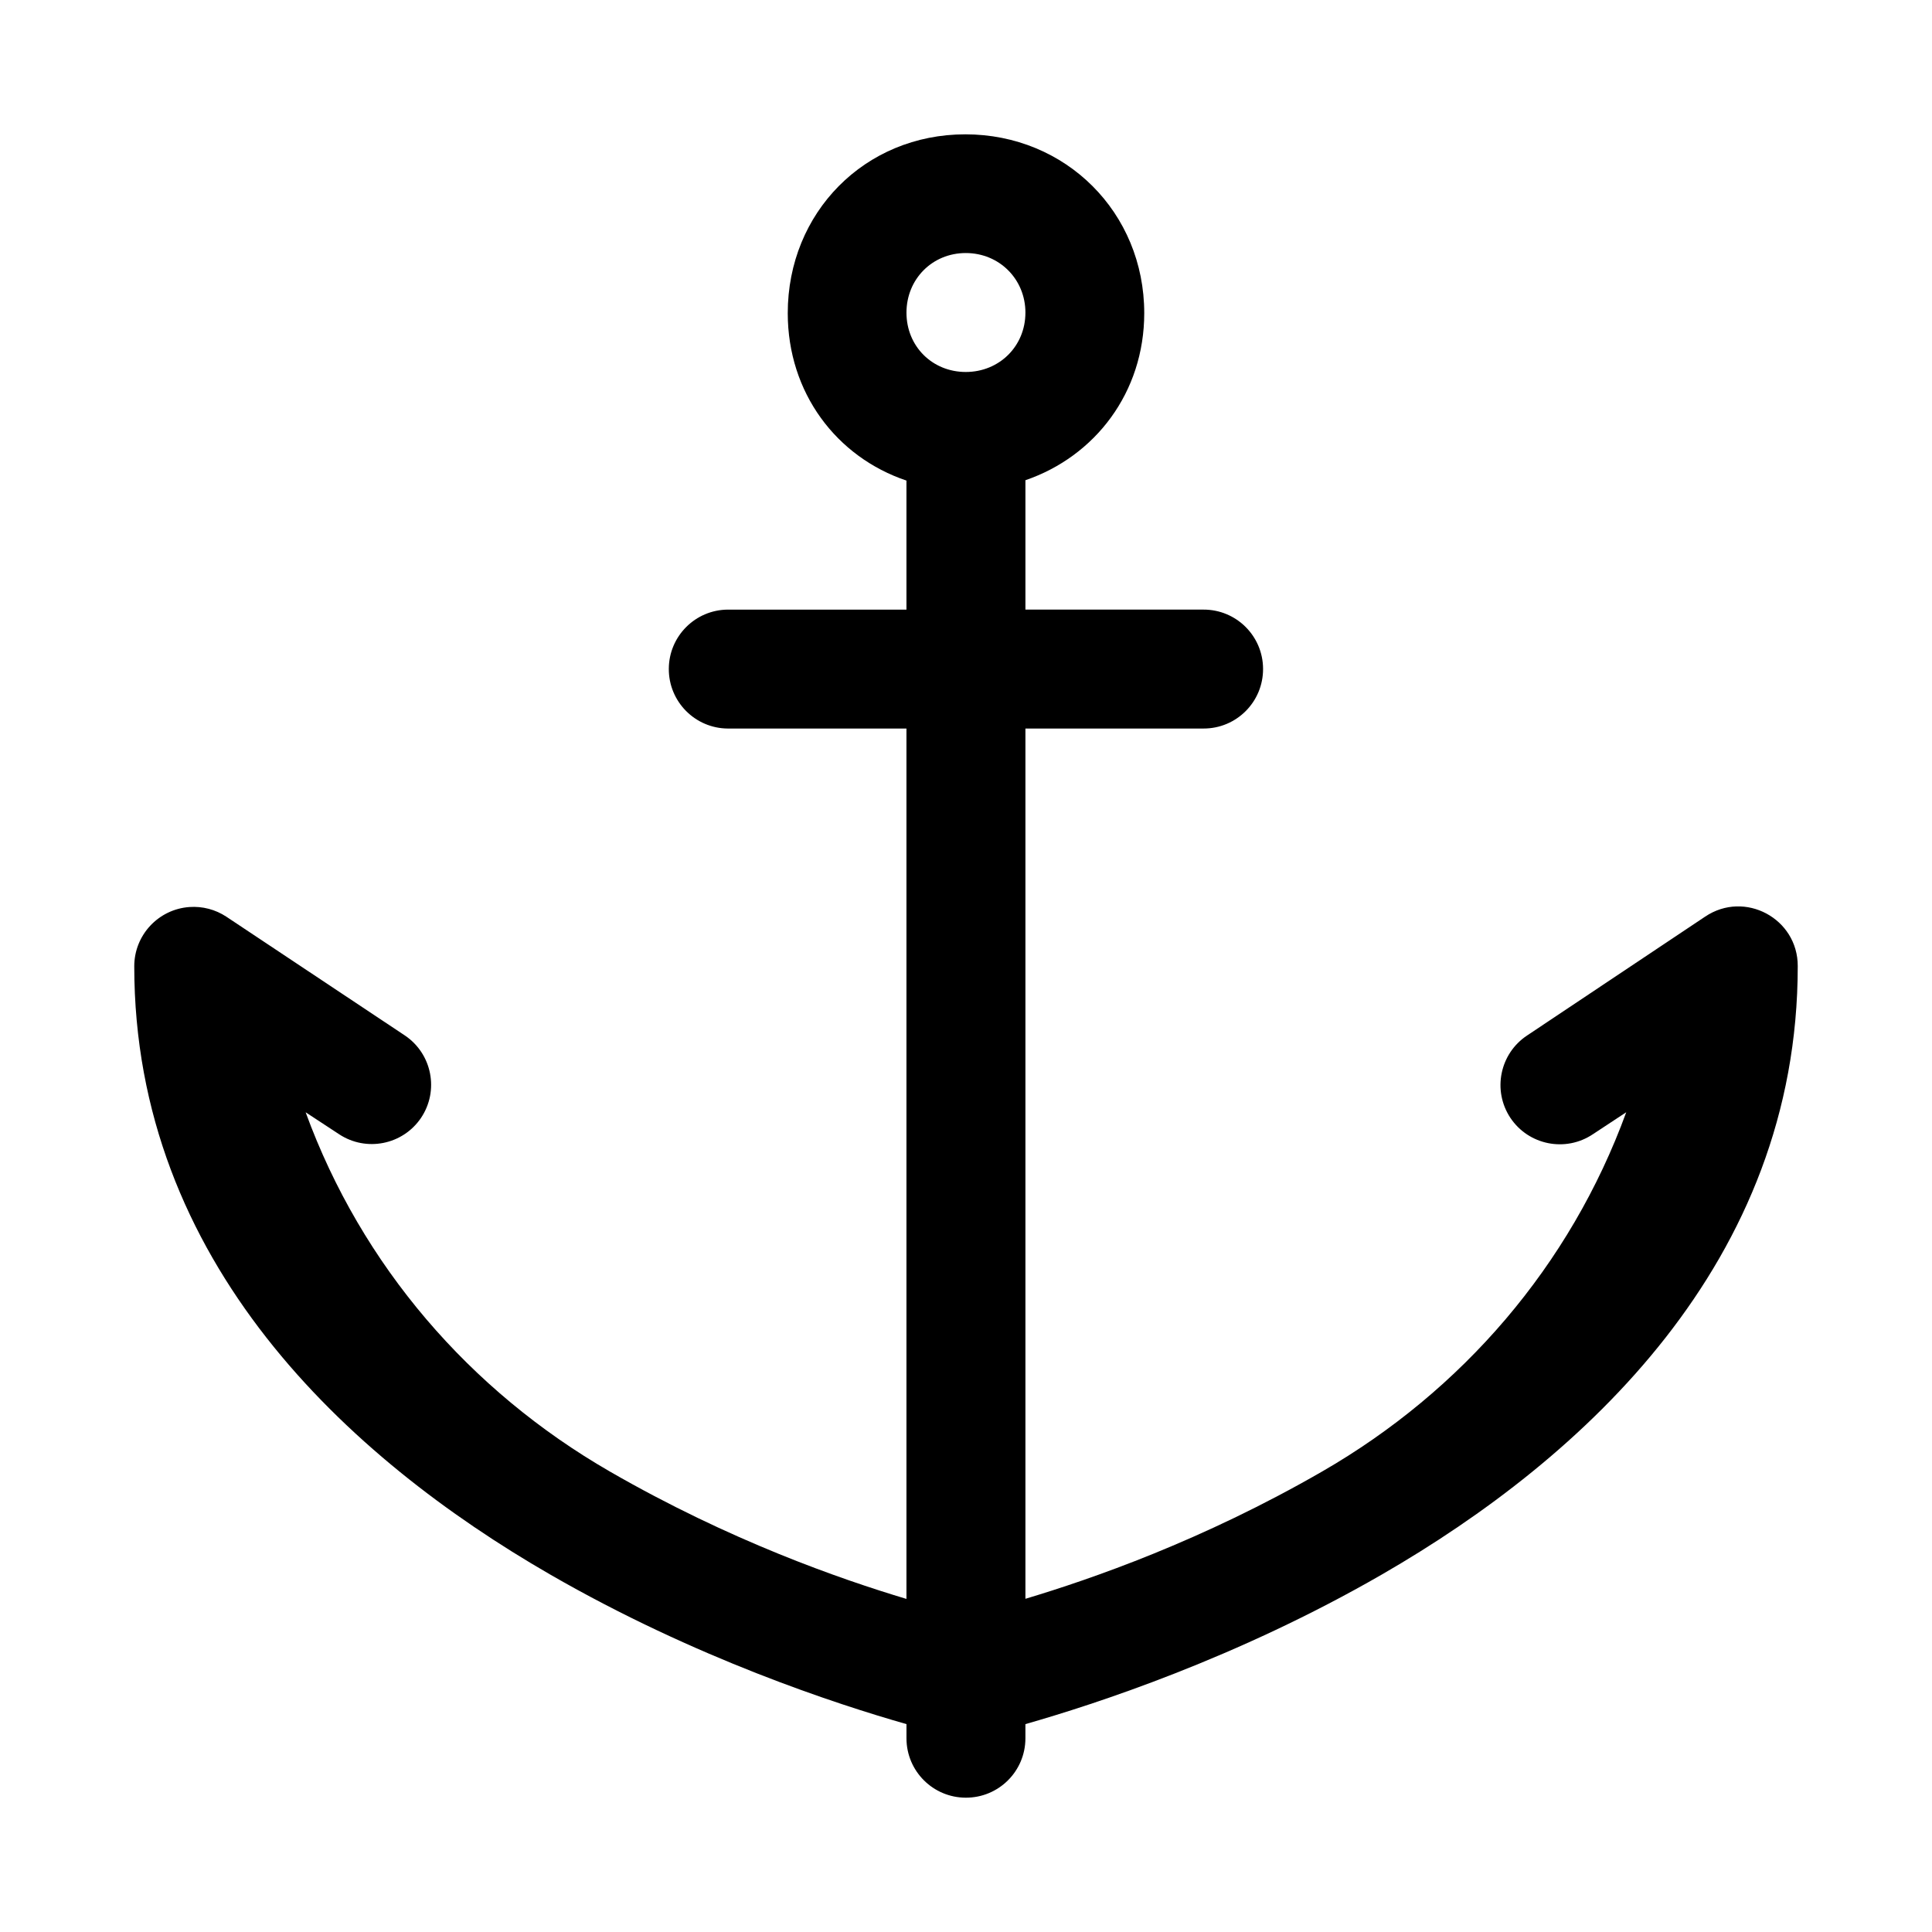
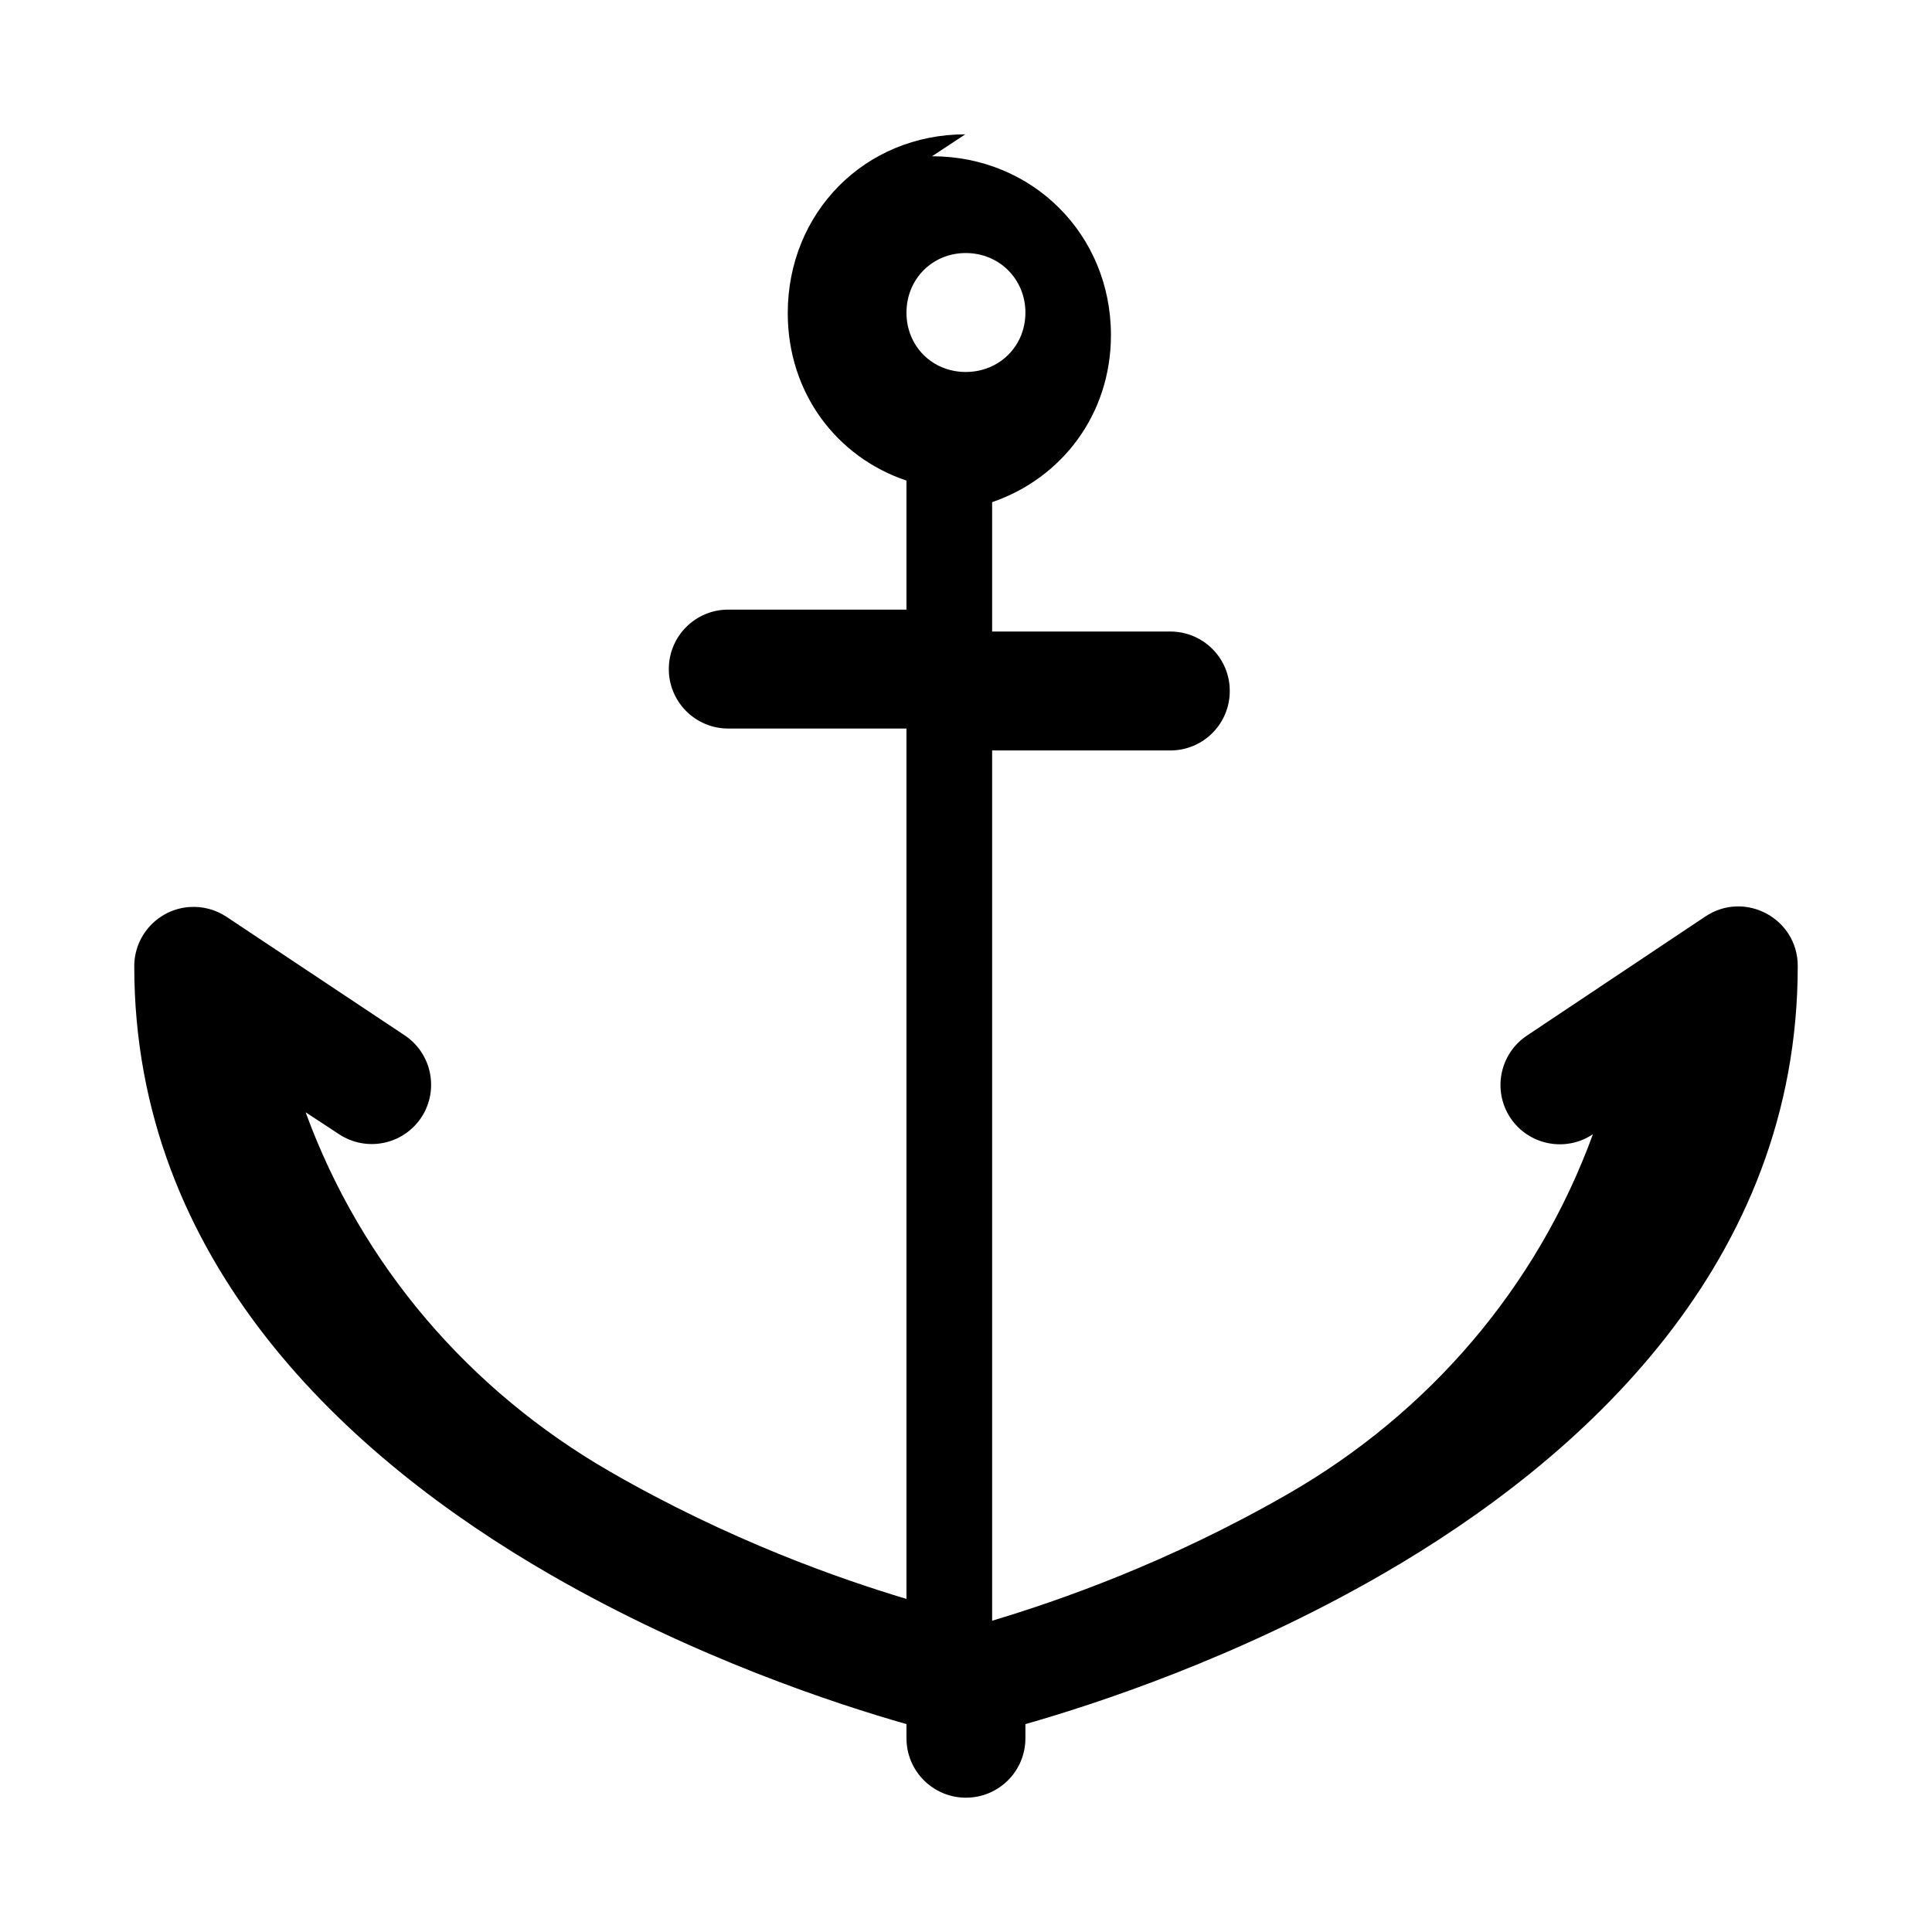
<svg xmlns="http://www.w3.org/2000/svg" fill="#000000" width="800px" height="800px" version="1.1" viewBox="144 144 512 512">
-   <path d="m399.81 179.6c-26.637 0-47.047 20.746-47.047 47.387 0 21.098 12.895 38.125 31.457 44.371v34.195h-47.293c-8.648 0.031-15.648 7.035-15.684 15.68-0.047 8.707 6.977 15.805 15.684 15.836h47.293v230.66c-17.379-5.207-46.785-15.406-78.656-33.793-37.02-21.355-65.719-54.504-80.566-95.172l8.855 5.812c7.195 4.75 16.871 2.832 21.711-4.305 4.863-7.215 2.949-17.008-4.273-21.863l-47.328-31.488c-2.879-1.895-6.305-2.793-9.746-2.551-8.234 0.578-14.625 7.426-14.637 15.68 0 78.43 56.648 130.31 110.18 161.19 38.441 22.18 75.957 34.383 94.465 39.668v3.816c0.031 8.656 7.055 15.664 15.715 15.68 8.695 0.031 15.77-6.984 15.805-15.68v-3.816c18.508-5.281 56.051-17.488 94.496-39.664 53.527-30.883 110.18-82.766 110.18-161.2 0.047-12.637-14.051-20.188-24.539-13.129l-47.168 31.488c-7.273 4.805-9.262 14.605-4.43 21.863 4.844 7.231 14.637 9.16 21.863 4.305l8.824-5.812c-14.848 40.668-43.516 73.816-80.531 95.172-31.836 18.367-61.27 28.547-78.691 33.766v-230.63h47.172c8.754 0.035 15.855-7.078 15.805-15.836-0.031-8.695-7.109-15.715-15.805-15.68h-47.172v-34.289c18.496-6.328 31.488-23.297 31.488-44.277 0-26.637-20.777-47.387-47.418-47.387zm15.934 47.262c0 8.883-6.926 15.715-15.805 15.715-8.887 0-15.715-6.832-15.715-15.715s6.832-15.805 15.715-15.805c8.883 0 15.809 6.922 15.809 15.805z" />
+   <path d="m399.81 179.6c-26.637 0-47.047 20.746-47.047 47.387 0 21.098 12.895 38.125 31.457 44.371v34.195h-47.293c-8.648 0.031-15.648 7.035-15.684 15.68-0.047 8.707 6.977 15.805 15.684 15.836h47.293v230.66c-17.379-5.207-46.785-15.406-78.656-33.793-37.02-21.355-65.719-54.504-80.566-95.172l8.855 5.812c7.195 4.75 16.871 2.832 21.711-4.305 4.863-7.215 2.949-17.008-4.273-21.863l-47.328-31.488c-2.879-1.895-6.305-2.793-9.746-2.551-8.234 0.578-14.625 7.426-14.637 15.68 0 78.43 56.648 130.31 110.18 161.19 38.441 22.18 75.957 34.383 94.465 39.668v3.816c0.031 8.656 7.055 15.664 15.715 15.68 8.695 0.031 15.77-6.984 15.805-15.68v-3.816c18.508-5.281 56.051-17.488 94.496-39.664 53.527-30.883 110.18-82.766 110.18-161.2 0.047-12.637-14.051-20.188-24.539-13.129l-47.168 31.488c-7.273 4.805-9.262 14.605-4.43 21.863 4.844 7.231 14.637 9.16 21.863 4.305c-14.848 40.668-43.516 73.816-80.531 95.172-31.836 18.367-61.27 28.547-78.691 33.766v-230.63h47.172c8.754 0.035 15.855-7.078 15.805-15.836-0.031-8.695-7.109-15.715-15.805-15.68h-47.172v-34.289c18.496-6.328 31.488-23.297 31.488-44.277 0-26.637-20.777-47.387-47.418-47.387zm15.934 47.262c0 8.883-6.926 15.715-15.805 15.715-8.887 0-15.715-6.832-15.715-15.715s6.832-15.805 15.715-15.805c8.883 0 15.809 6.922 15.809 15.805z" />
</svg>